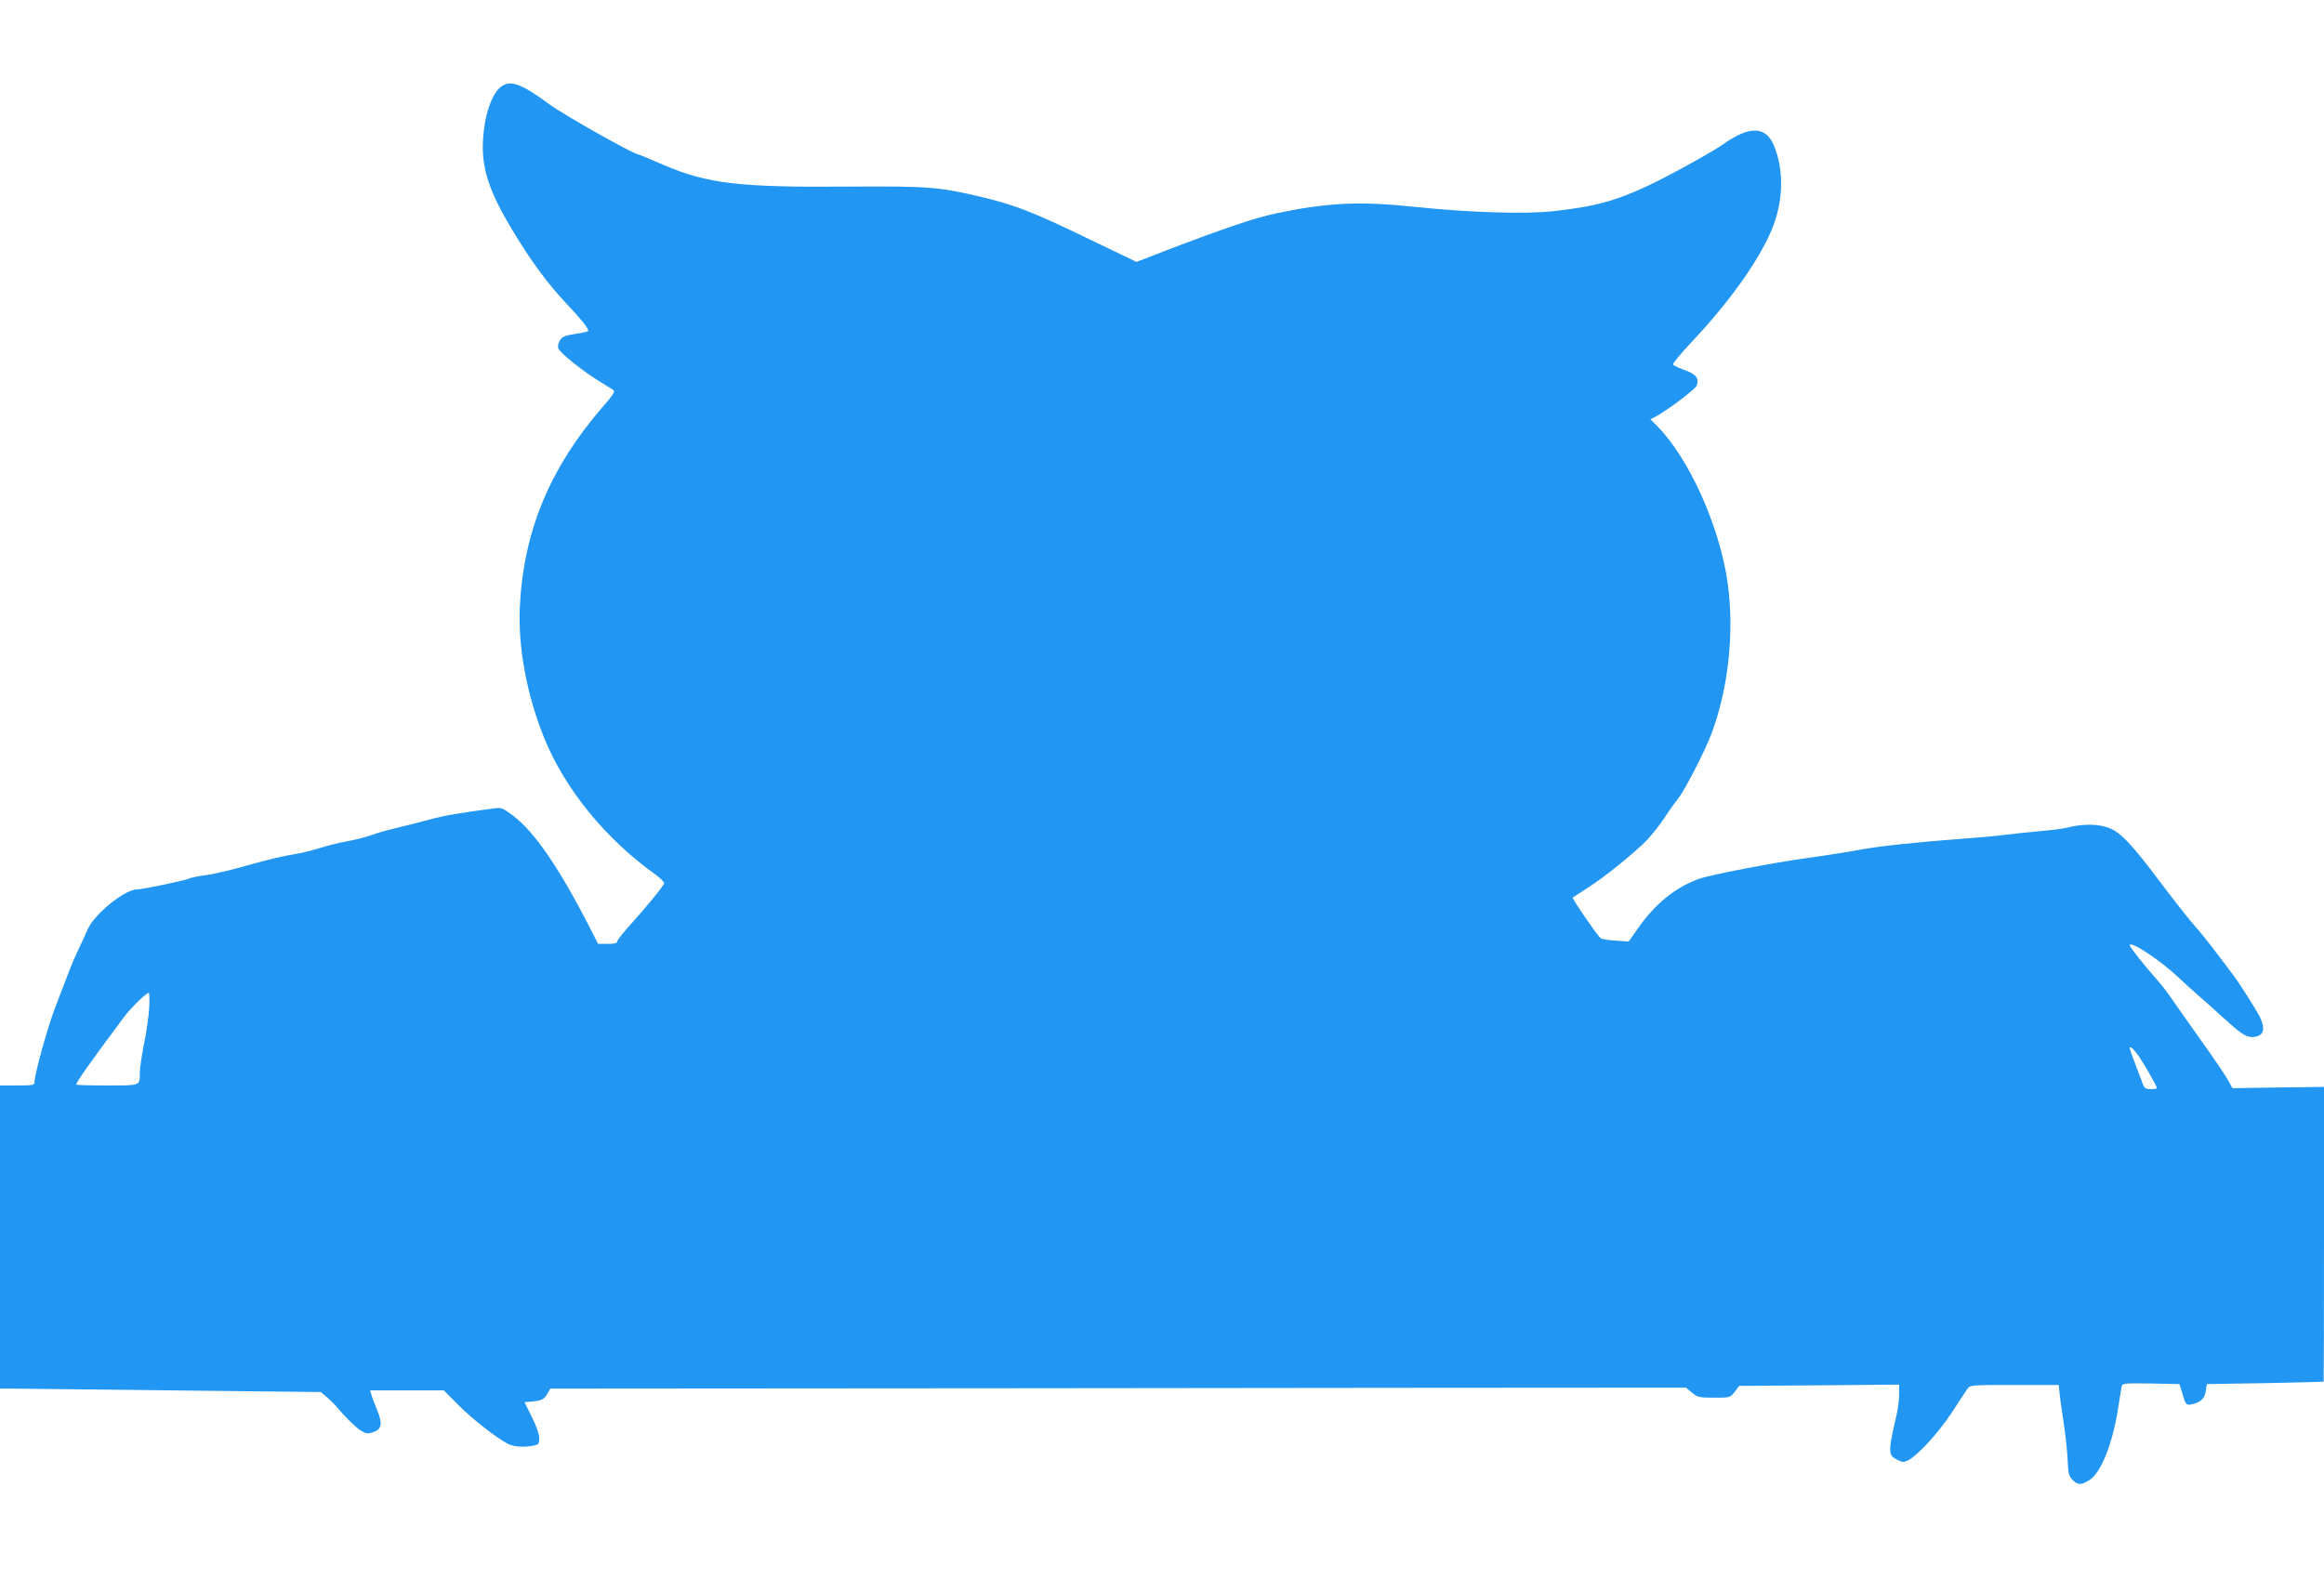
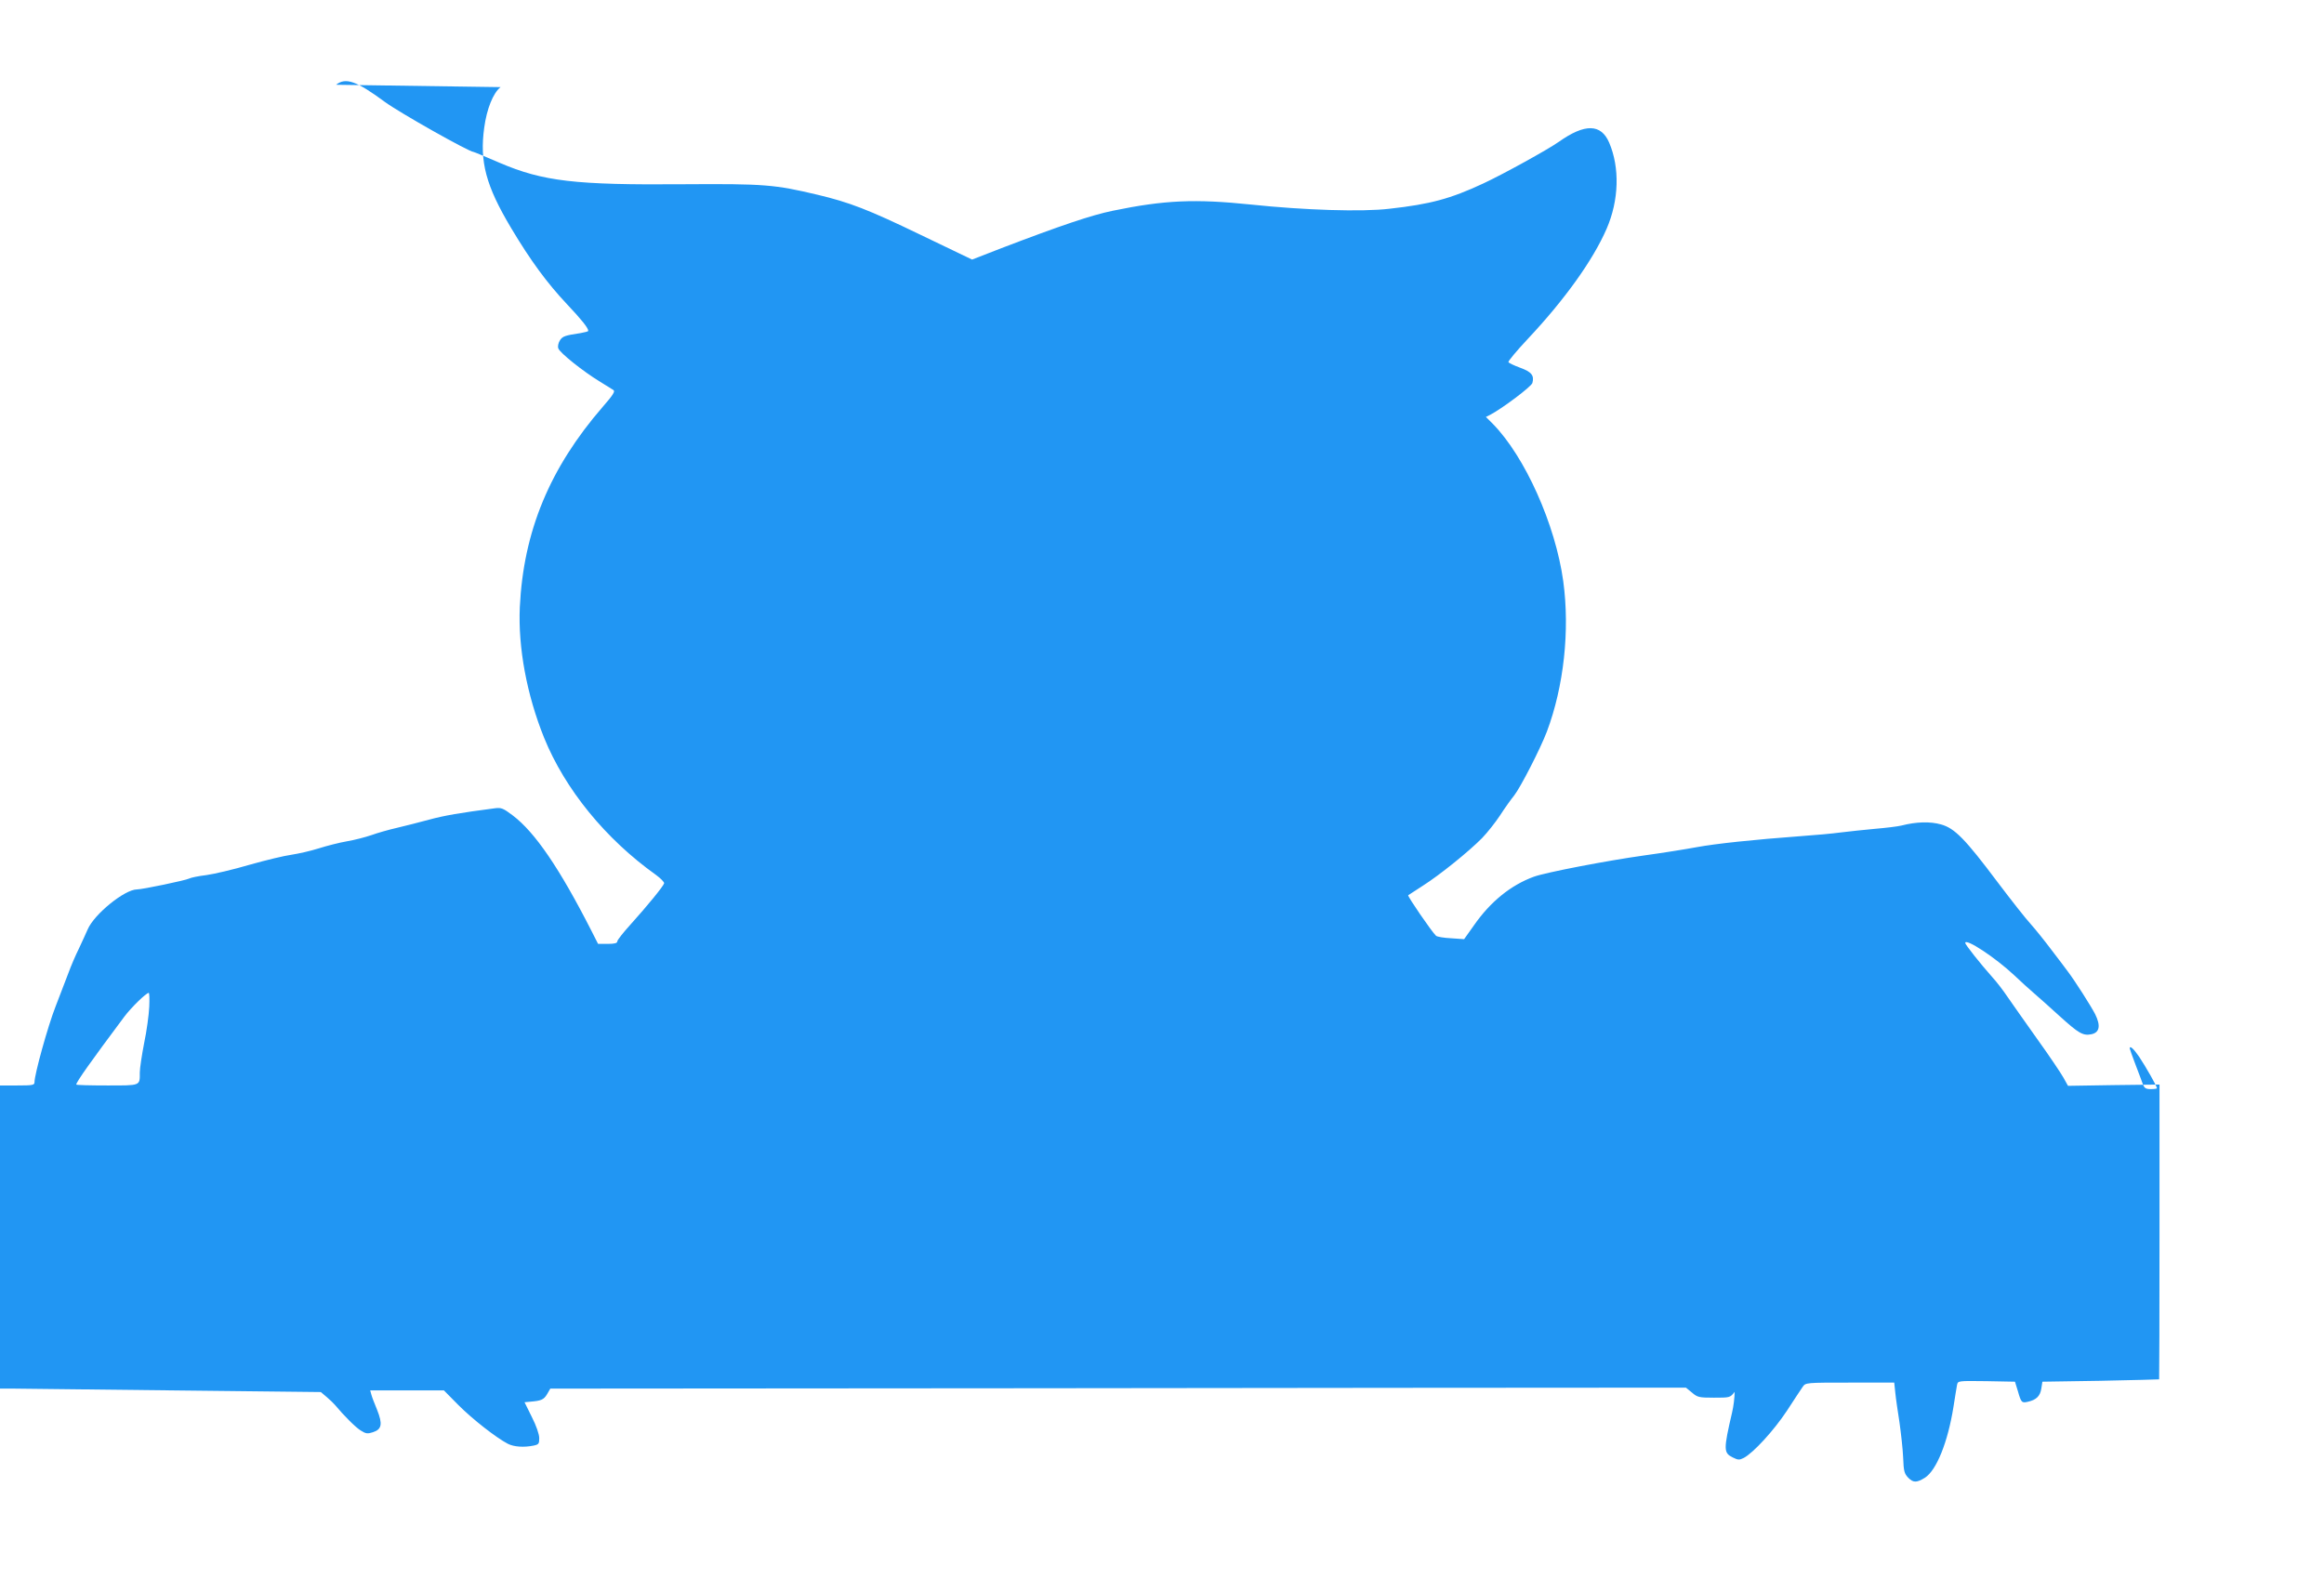
<svg xmlns="http://www.w3.org/2000/svg" version="1.0" width="1280pt" height="877pt" viewBox="0 0 1280 877" preserveAspectRatio="xMidYMid meet">
  <g transform="translate(0,877) scale(0.1,-0.1)" fill="#2196f3" stroke="none">
-     <path d="M2757 8290 c-41 -32 -76 -120 -90 -223 -26 -188 9 -320 148 -553 108 -181 198 -303 307 -419 83 -88 118 -132 118 -148 0 -3 -19 -8 -42 -12 -86 -13 -99 -17 -114 -40 -9 -14 -13 -33 -9 -44 7 -24 139 -129 230 -184 33 -20 66 -41 74 -46 10 -7 -3 -28 -59 -92 -292 -337 -437 -686 -457 -1104 -10 -222 38 -482 134 -720 115 -283 338 -557 616 -755 26 -19 46 -40 45 -46 -4 -16 -93 -125 -185 -227 -40 -44 -73 -86 -73 -93 0 -10 -15 -14 -53 -14 l-53 0 -37 73 c-176 345 -310 541 -432 634 -53 40 -64 45 -100 40 -192 -25 -279 -40 -363 -63 -53 -14 -133 -35 -177 -45 -44 -10 -107 -28 -140 -40 -32 -11 -93 -27 -135 -34 -41 -7 -111 -25 -155 -39 -44 -14 -111 -29 -150 -35 -38 -5 -142 -30 -230 -55 -88 -26 -195 -51 -238 -57 -43 -5 -86 -14 -95 -19 -19 -10 -258 -60 -288 -60 -67 0 -235 -136 -271 -220 -8 -19 -30 -66 -48 -105 -19 -38 -45 -99 -58 -135 -14 -36 -46 -119 -71 -185 -43 -110 -116 -374 -116 -417 0 -16 -10 -18 -95 -18 l-95 0 0 -835 0 -835 73 0 c39 0 437 -5 883 -10 l811 -9 33 -28 c18 -15 37 -34 44 -42 52 -62 115 -125 143 -142 28 -18 38 -19 68 -9 48 16 53 45 22 123 -14 34 -29 72 -32 85 l-6 22 203 0 203 0 80 -81 c78 -78 207 -179 272 -213 33 -17 88 -21 142 -10 28 6 31 10 31 41 0 21 -16 68 -41 117 l-40 81 33 3 c59 5 73 11 91 41 l18 31 2667 2 c1467 2 2874 3 3128 3 l460 0 33 -27 c30 -26 39 -28 121 -28 88 0 89 0 114 32 l25 33 441 3 440 4 0 -53 c0 -29 -6 -80 -14 -113 -48 -206 -47 -223 3 -248 30 -15 37 -15 61 -3 53 28 166 151 238 260 39 61 79 120 87 132 16 23 18 23 260 23 l244 0 6 -57 c3 -32 14 -105 23 -163 8 -58 18 -144 20 -192 3 -77 6 -89 29 -113 27 -27 46 -27 91 1 64 41 126 196 157 389 8 55 18 110 20 123 5 22 6 22 162 20 l157 -3 16 -52 c18 -63 21 -67 57 -58 44 10 66 31 72 72 l6 38 320 5 c176 4 321 7 323 8 1 1 2 367 2 813 l0 811 -252 -3 -252 -4 -25 45 c-14 25 -79 122 -146 215 -67 94 -139 197 -162 230 -22 33 -60 83 -85 110 -65 73 -148 178 -148 187 0 29 167 -81 270 -178 36 -34 85 -79 110 -100 25 -21 88 -78 141 -126 103 -93 127 -108 173 -99 46 9 53 47 22 110 -23 45 -113 186 -151 236 -8 11 -47 63 -87 115 -39 52 -92 118 -118 147 -26 28 -107 131 -181 229 -180 240 -237 298 -312 319 -60 17 -136 15 -218 -6 -20 -5 -85 -13 -145 -18 -60 -6 -145 -14 -189 -20 -44 -6 -141 -15 -215 -20 -271 -20 -474 -42 -578 -61 -59 -11 -190 -32 -292 -46 -201 -28 -540 -93 -606 -117 -126 -46 -239 -137 -330 -268 l-54 -76 -72 5 c-40 2 -77 8 -83 14 -22 20 -158 218 -153 223 1 1 38 25 80 52 93 59 253 188 327 263 29 30 74 87 99 125 25 39 60 88 78 110 35 45 144 257 180 352 93 248 127 556 90 828 -43 312 -211 687 -388 867 l-38 38 24 12 c68 36 226 155 232 175 11 41 -4 61 -67 84 -33 12 -62 26 -65 31 -3 4 44 61 105 126 205 218 361 436 436 609 68 157 73 336 14 474 -45 105 -134 106 -277 5 -59 -42 -311 -181 -417 -230 -180 -84 -291 -114 -516 -139 -151 -18 -467 -8 -762 23 -308 32 -476 25 -762 -34 -117 -24 -286 -81 -613 -206 l-162 -63 -283 136 c-292 141 -392 179 -568 221 -236 56 -290 61 -737 58 -600 -5 -775 16 -1014 118 -76 33 -141 60 -144 60 -24 0 -409 217 -489 276 -156 115 -215 136 -268 94z m-1935 -5067 c-2 -43 -14 -133 -28 -199 -13 -67 -24 -140 -24 -162 0 -75 7 -72 -181 -72 -93 0 -169 2 -169 5 0 14 81 128 264 373 37 50 121 132 135 132 4 0 5 -35 3 -77z m10960 -275 c36 -54 98 -163 98 -173 0 -3 -15 -5 -34 -5 -28 0 -35 5 -44 28 -5 15 -24 64 -41 109 -17 45 -31 84 -31 87 0 18 21 -1 52 -46z" />
+     <path d="M2757 8290 c-41 -32 -76 -120 -90 -223 -26 -188 9 -320 148 -553 108 -181 198 -303 307 -419 83 -88 118 -132 118 -148 0 -3 -19 -8 -42 -12 -86 -13 -99 -17 -114 -40 -9 -14 -13 -33 -9 -44 7 -24 139 -129 230 -184 33 -20 66 -41 74 -46 10 -7 -3 -28 -59 -92 -292 -337 -437 -686 -457 -1104 -10 -222 38 -482 134 -720 115 -283 338 -557 616 -755 26 -19 46 -40 45 -46 -4 -16 -93 -125 -185 -227 -40 -44 -73 -86 -73 -93 0 -10 -15 -14 -53 -14 l-53 0 -37 73 c-176 345 -310 541 -432 634 -53 40 -64 45 -100 40 -192 -25 -279 -40 -363 -63 -53 -14 -133 -35 -177 -45 -44 -10 -107 -28 -140 -40 -32 -11 -93 -27 -135 -34 -41 -7 -111 -25 -155 -39 -44 -14 -111 -29 -150 -35 -38 -5 -142 -30 -230 -55 -88 -26 -195 -51 -238 -57 -43 -5 -86 -14 -95 -19 -19 -10 -258 -60 -288 -60 -67 0 -235 -136 -271 -220 -8 -19 -30 -66 -48 -105 -19 -38 -45 -99 -58 -135 -14 -36 -46 -119 -71 -185 -43 -110 -116 -374 -116 -417 0 -16 -10 -18 -95 -18 l-95 0 0 -835 0 -835 73 0 c39 0 437 -5 883 -10 l811 -9 33 -28 c18 -15 37 -34 44 -42 52 -62 115 -125 143 -142 28 -18 38 -19 68 -9 48 16 53 45 22 123 -14 34 -29 72 -32 85 l-6 22 203 0 203 0 80 -81 c78 -78 207 -179 272 -213 33 -17 88 -21 142 -10 28 6 31 10 31 41 0 21 -16 68 -41 117 l-40 81 33 3 c59 5 73 11 91 41 l18 31 2667 2 c1467 2 2874 3 3128 3 l460 0 33 -27 c30 -26 39 -28 121 -28 88 0 89 0 114 32 c0 -29 -6 -80 -14 -113 -48 -206 -47 -223 3 -248 30 -15 37 -15 61 -3 53 28 166 151 238 260 39 61 79 120 87 132 16 23 18 23 260 23 l244 0 6 -57 c3 -32 14 -105 23 -163 8 -58 18 -144 20 -192 3 -77 6 -89 29 -113 27 -27 46 -27 91 1 64 41 126 196 157 389 8 55 18 110 20 123 5 22 6 22 162 20 l157 -3 16 -52 c18 -63 21 -67 57 -58 44 10 66 31 72 72 l6 38 320 5 c176 4 321 7 323 8 1 1 2 367 2 813 l0 811 -252 -3 -252 -4 -25 45 c-14 25 -79 122 -146 215 -67 94 -139 197 -162 230 -22 33 -60 83 -85 110 -65 73 -148 178 -148 187 0 29 167 -81 270 -178 36 -34 85 -79 110 -100 25 -21 88 -78 141 -126 103 -93 127 -108 173 -99 46 9 53 47 22 110 -23 45 -113 186 -151 236 -8 11 -47 63 -87 115 -39 52 -92 118 -118 147 -26 28 -107 131 -181 229 -180 240 -237 298 -312 319 -60 17 -136 15 -218 -6 -20 -5 -85 -13 -145 -18 -60 -6 -145 -14 -189 -20 -44 -6 -141 -15 -215 -20 -271 -20 -474 -42 -578 -61 -59 -11 -190 -32 -292 -46 -201 -28 -540 -93 -606 -117 -126 -46 -239 -137 -330 -268 l-54 -76 -72 5 c-40 2 -77 8 -83 14 -22 20 -158 218 -153 223 1 1 38 25 80 52 93 59 253 188 327 263 29 30 74 87 99 125 25 39 60 88 78 110 35 45 144 257 180 352 93 248 127 556 90 828 -43 312 -211 687 -388 867 l-38 38 24 12 c68 36 226 155 232 175 11 41 -4 61 -67 84 -33 12 -62 26 -65 31 -3 4 44 61 105 126 205 218 361 436 436 609 68 157 73 336 14 474 -45 105 -134 106 -277 5 -59 -42 -311 -181 -417 -230 -180 -84 -291 -114 -516 -139 -151 -18 -467 -8 -762 23 -308 32 -476 25 -762 -34 -117 -24 -286 -81 -613 -206 l-162 -63 -283 136 c-292 141 -392 179 -568 221 -236 56 -290 61 -737 58 -600 -5 -775 16 -1014 118 -76 33 -141 60 -144 60 -24 0 -409 217 -489 276 -156 115 -215 136 -268 94z m-1935 -5067 c-2 -43 -14 -133 -28 -199 -13 -67 -24 -140 -24 -162 0 -75 7 -72 -181 -72 -93 0 -169 2 -169 5 0 14 81 128 264 373 37 50 121 132 135 132 4 0 5 -35 3 -77z m10960 -275 c36 -54 98 -163 98 -173 0 -3 -15 -5 -34 -5 -28 0 -35 5 -44 28 -5 15 -24 64 -41 109 -17 45 -31 84 -31 87 0 18 21 -1 52 -46z" />
  </g>
</svg>